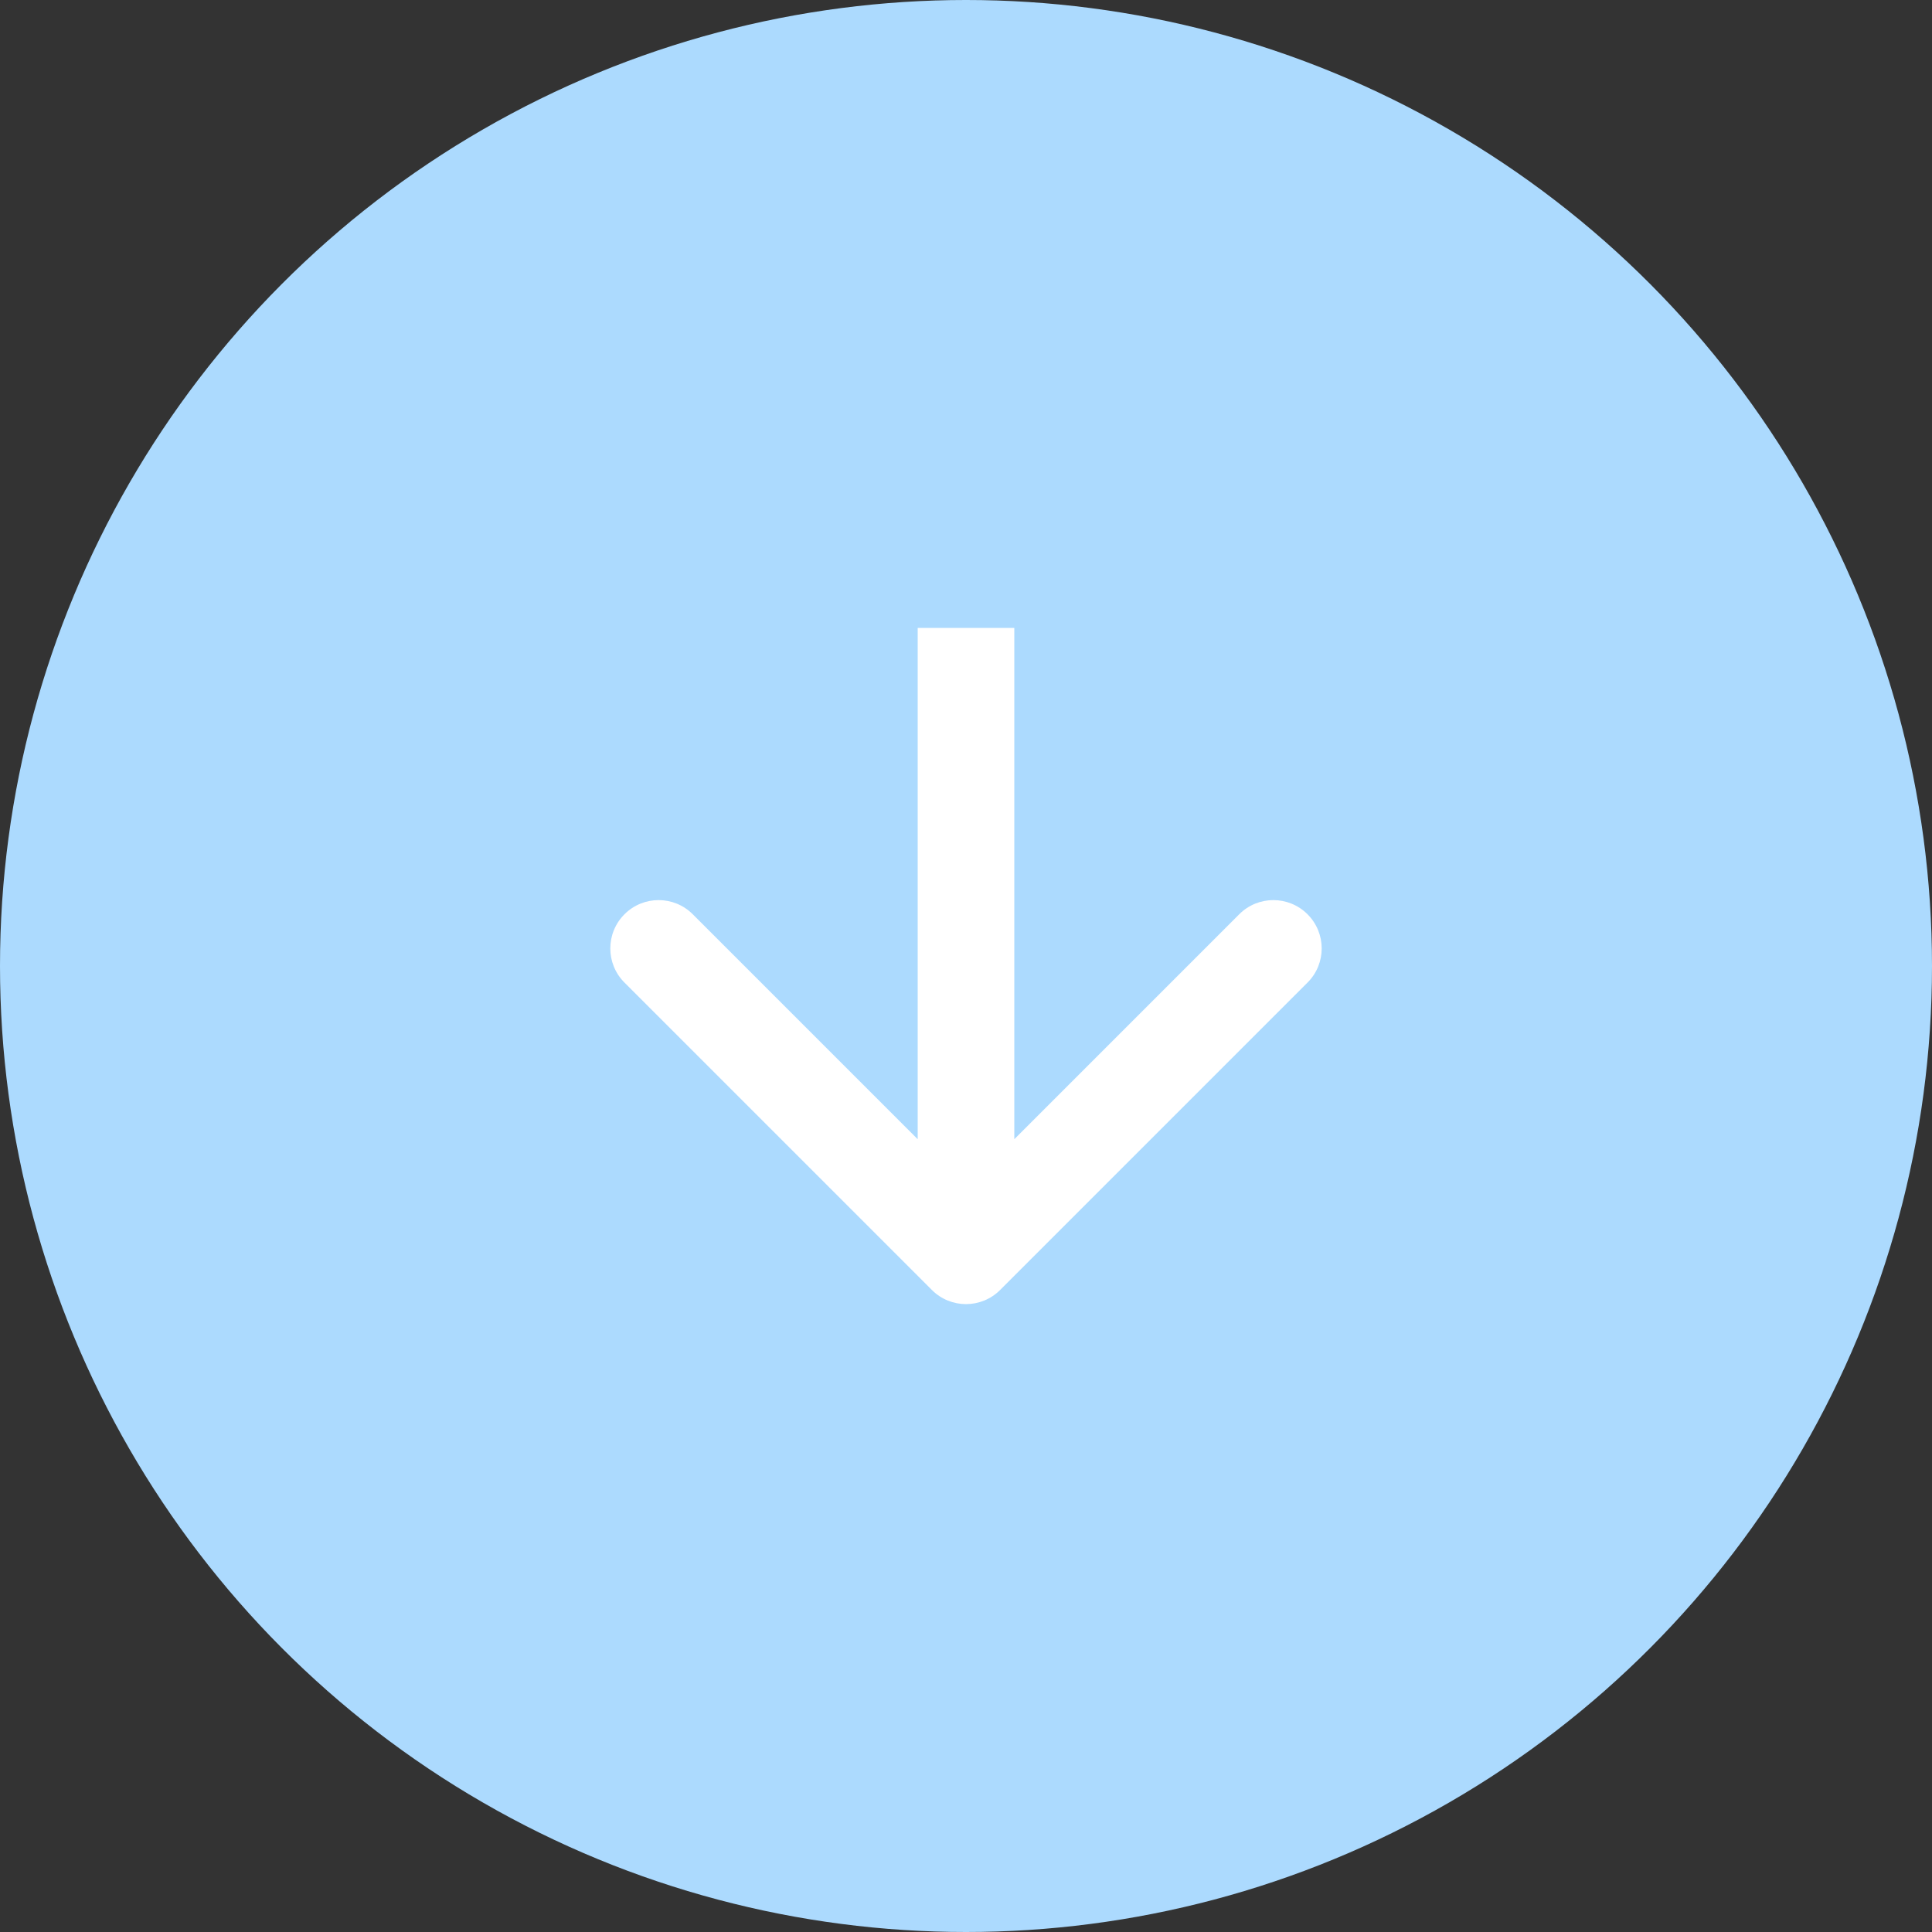
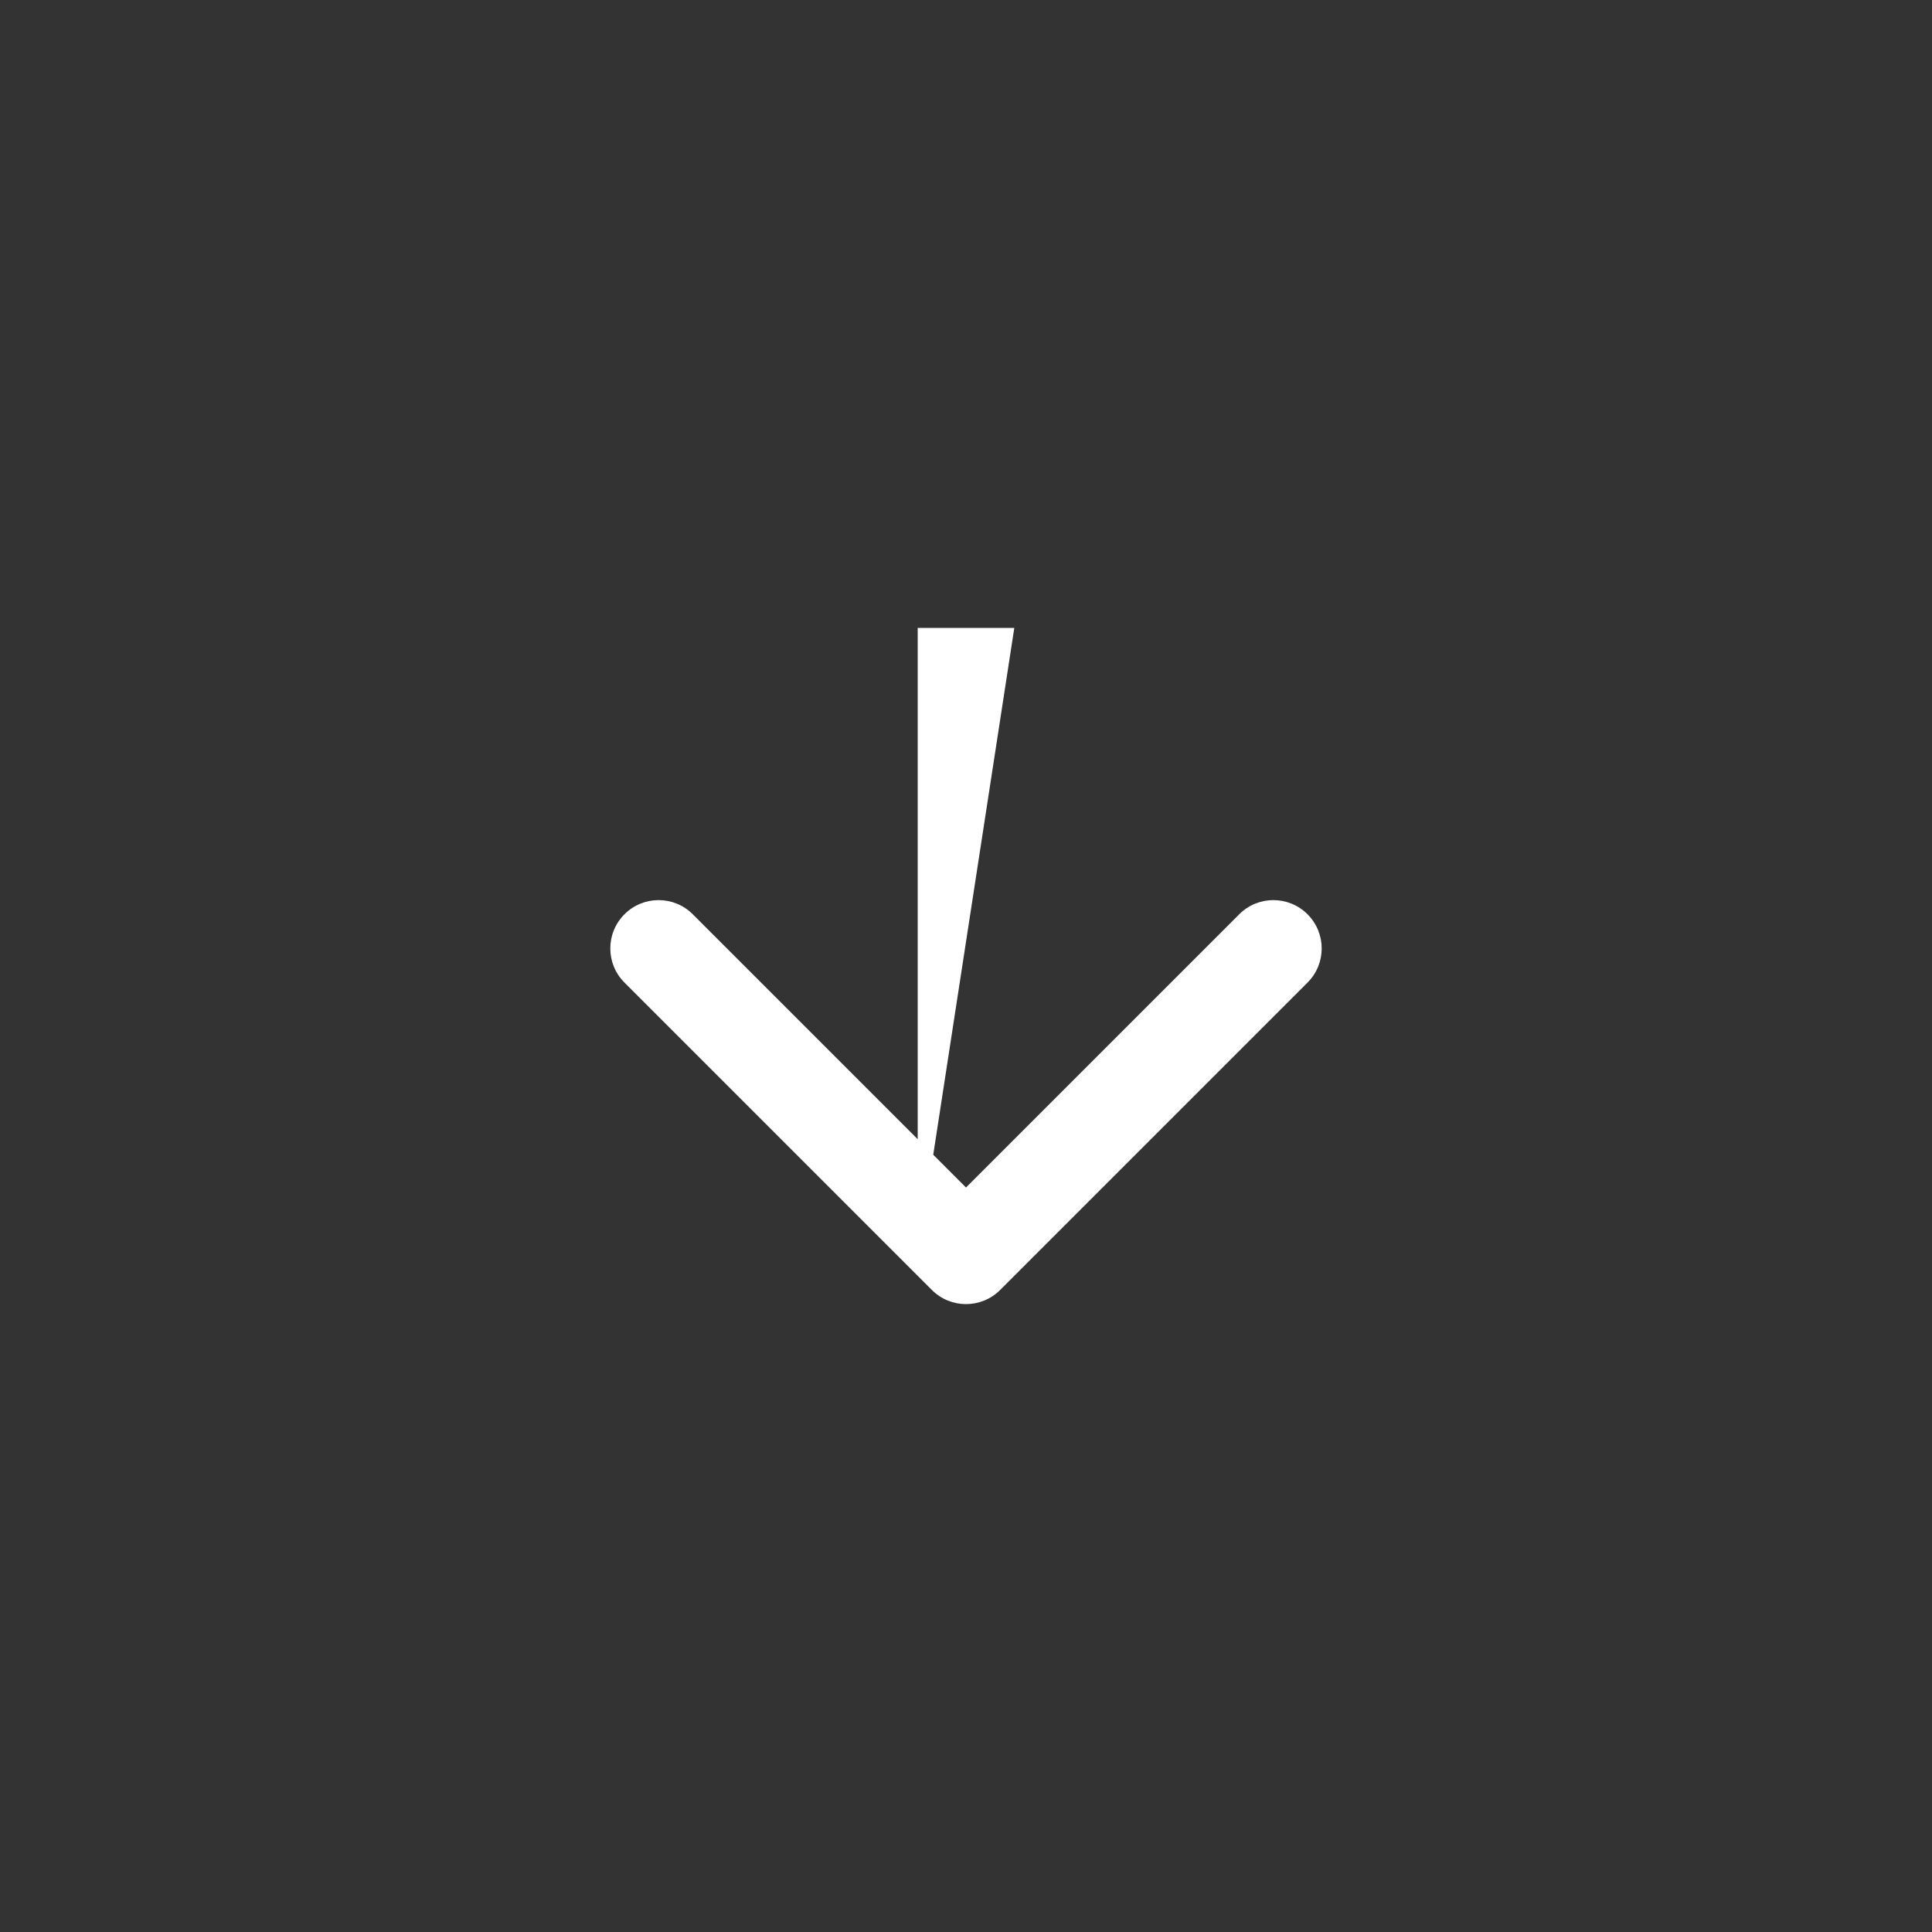
<svg xmlns="http://www.w3.org/2000/svg" width="40" height="40" viewBox="0 0 40 40" fill="none">
  <rect x="0" y="0" width="40" height="40" fill="#333333" stroke="none" />
-   <circle cx="20" cy="20" r="20" fill="#ACDAFE" />
-   <path d="M19.293 26.707C19.683 27.098 20.317 27.098 20.707 26.707L27.071 20.343C27.462 19.953 27.462 19.32 27.071 18.929C26.68 18.538 26.047 18.538 25.657 18.929L20 24.586L14.343 18.929C13.953 18.538 13.319 18.538 12.929 18.929C12.538 19.32 12.538 19.953 12.929 20.343L19.293 26.707ZM19 13L19 26L21 26L21 13L19 13Z" fill="white" />
+   <path d="M19.293 26.707C19.683 27.098 20.317 27.098 20.707 26.707L27.071 20.343C27.462 19.953 27.462 19.32 27.071 18.929C26.68 18.538 26.047 18.538 25.657 18.929L20 24.586L14.343 18.929C13.953 18.538 13.319 18.538 12.929 18.929C12.538 19.32 12.538 19.953 12.929 20.343L19.293 26.707ZM19 13L19 26L21 13L19 13Z" fill="white" />
</svg>